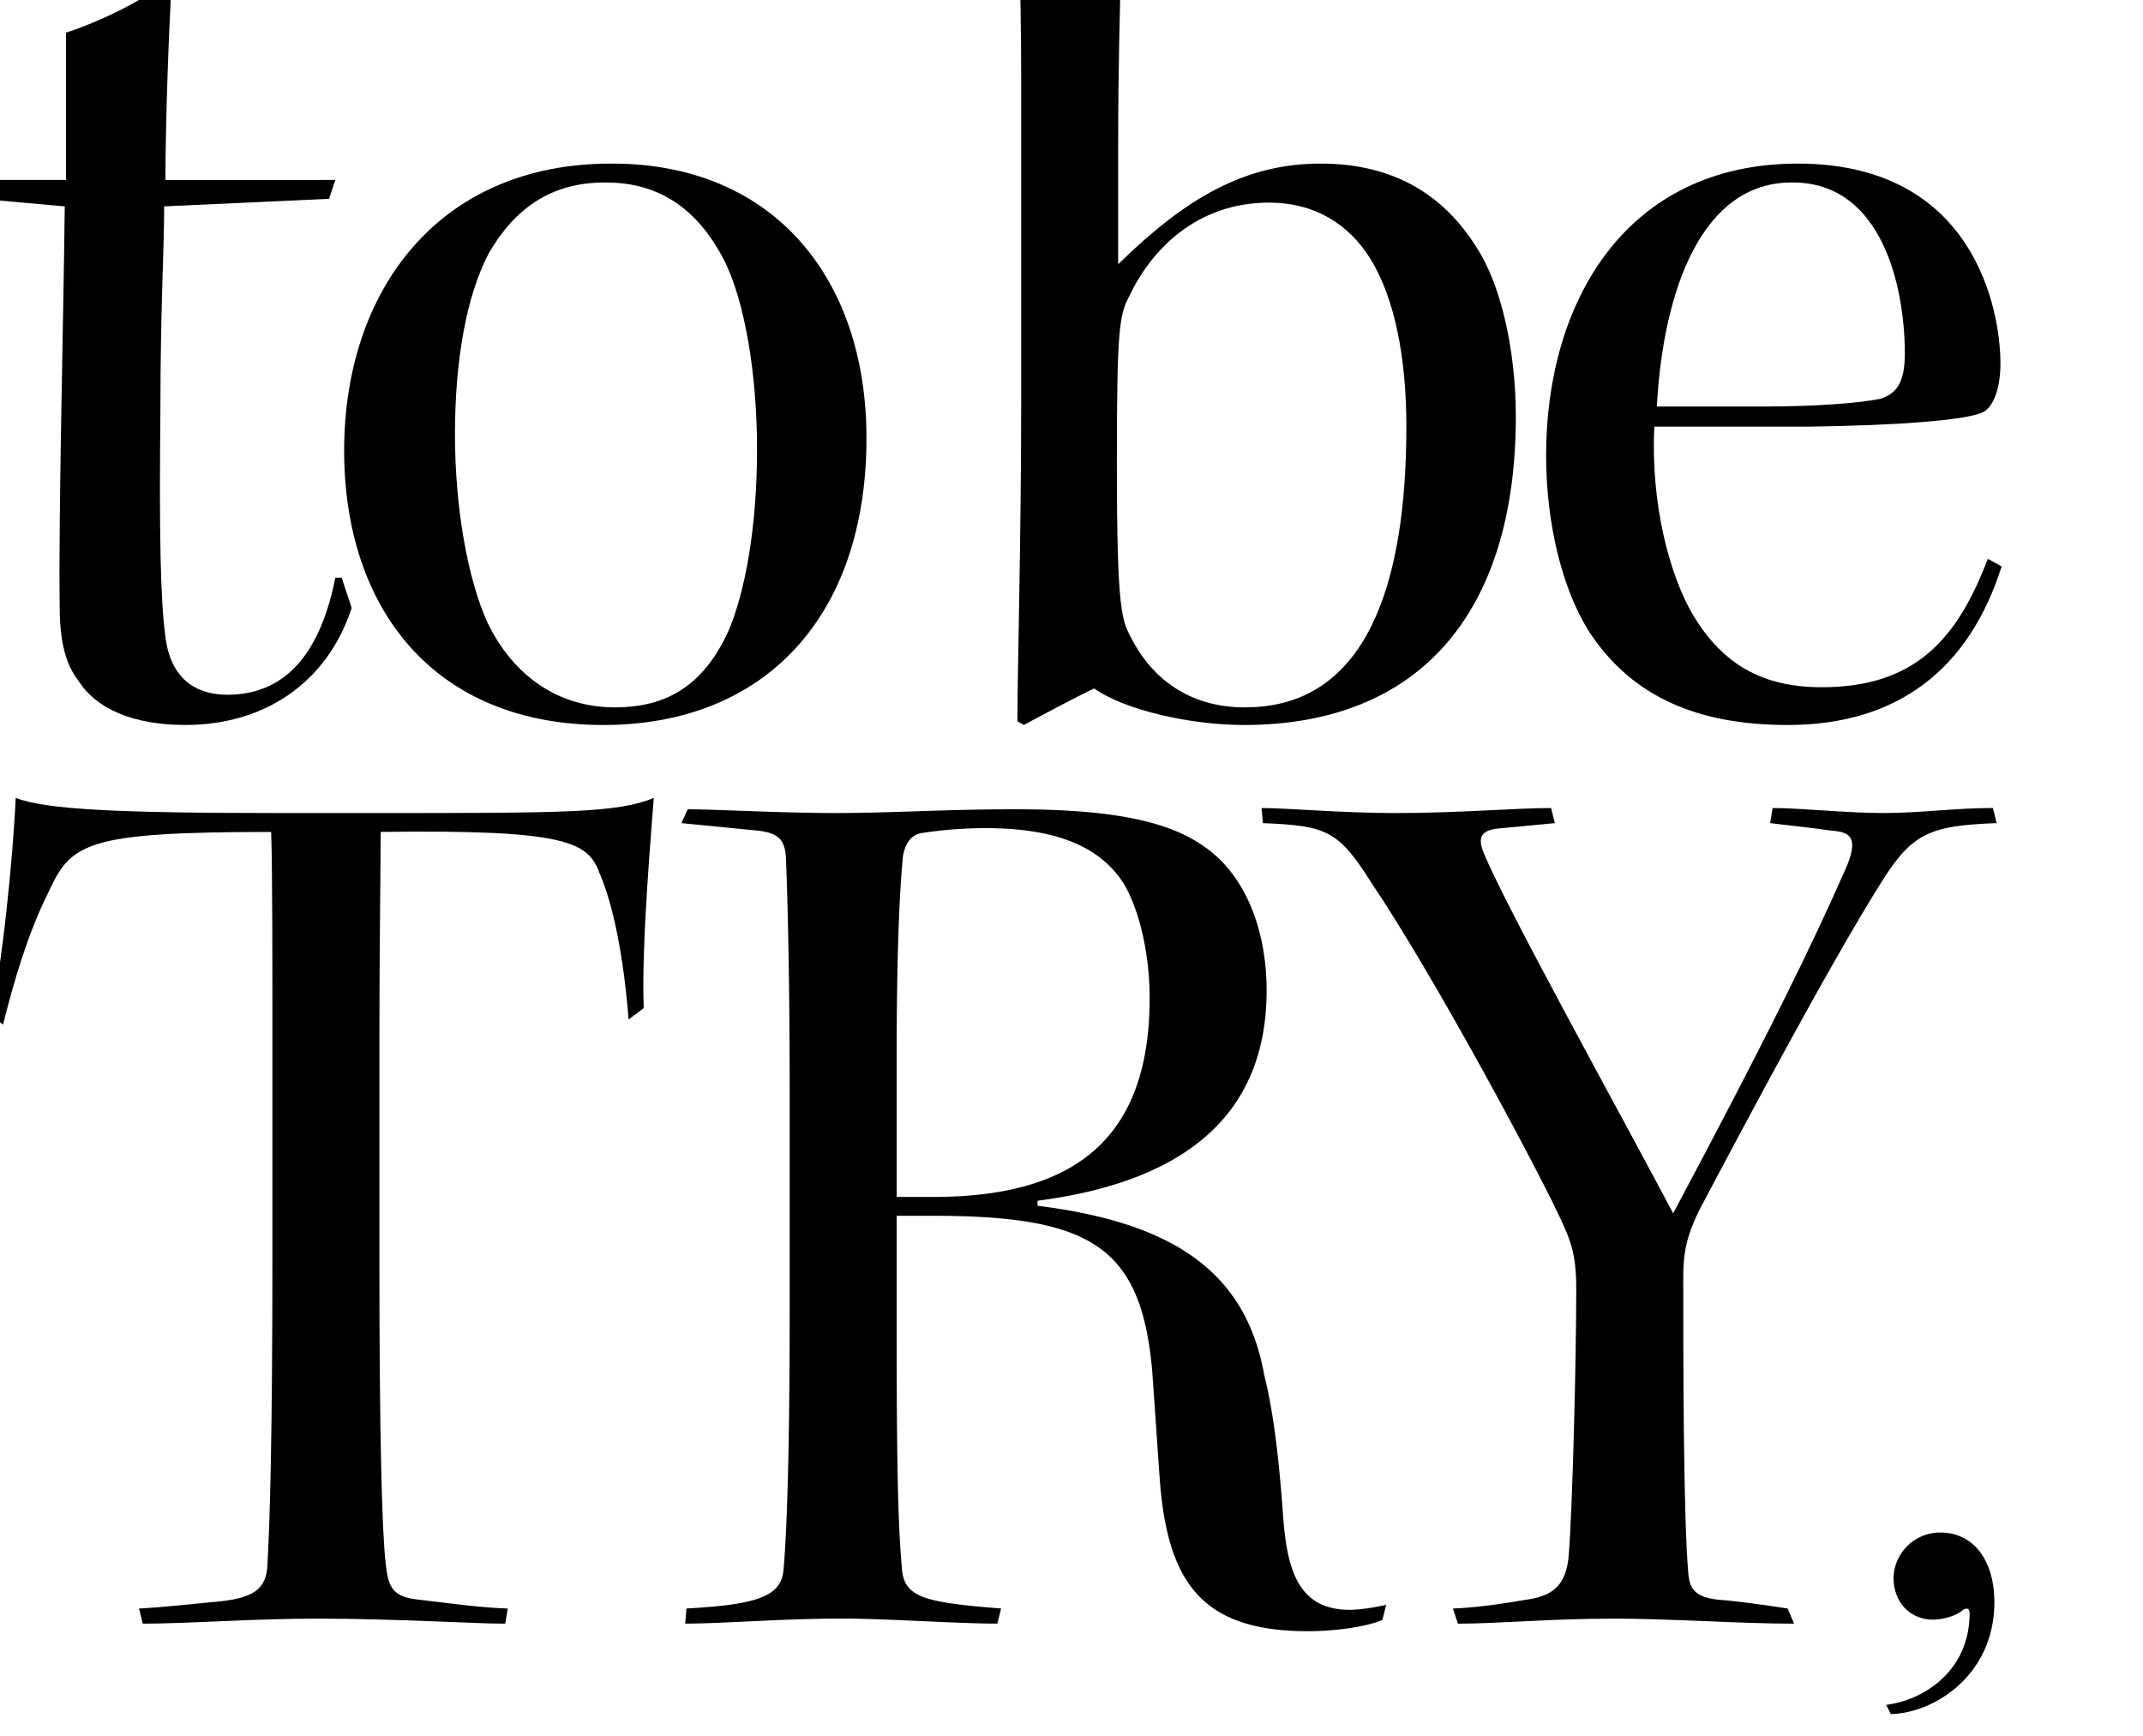
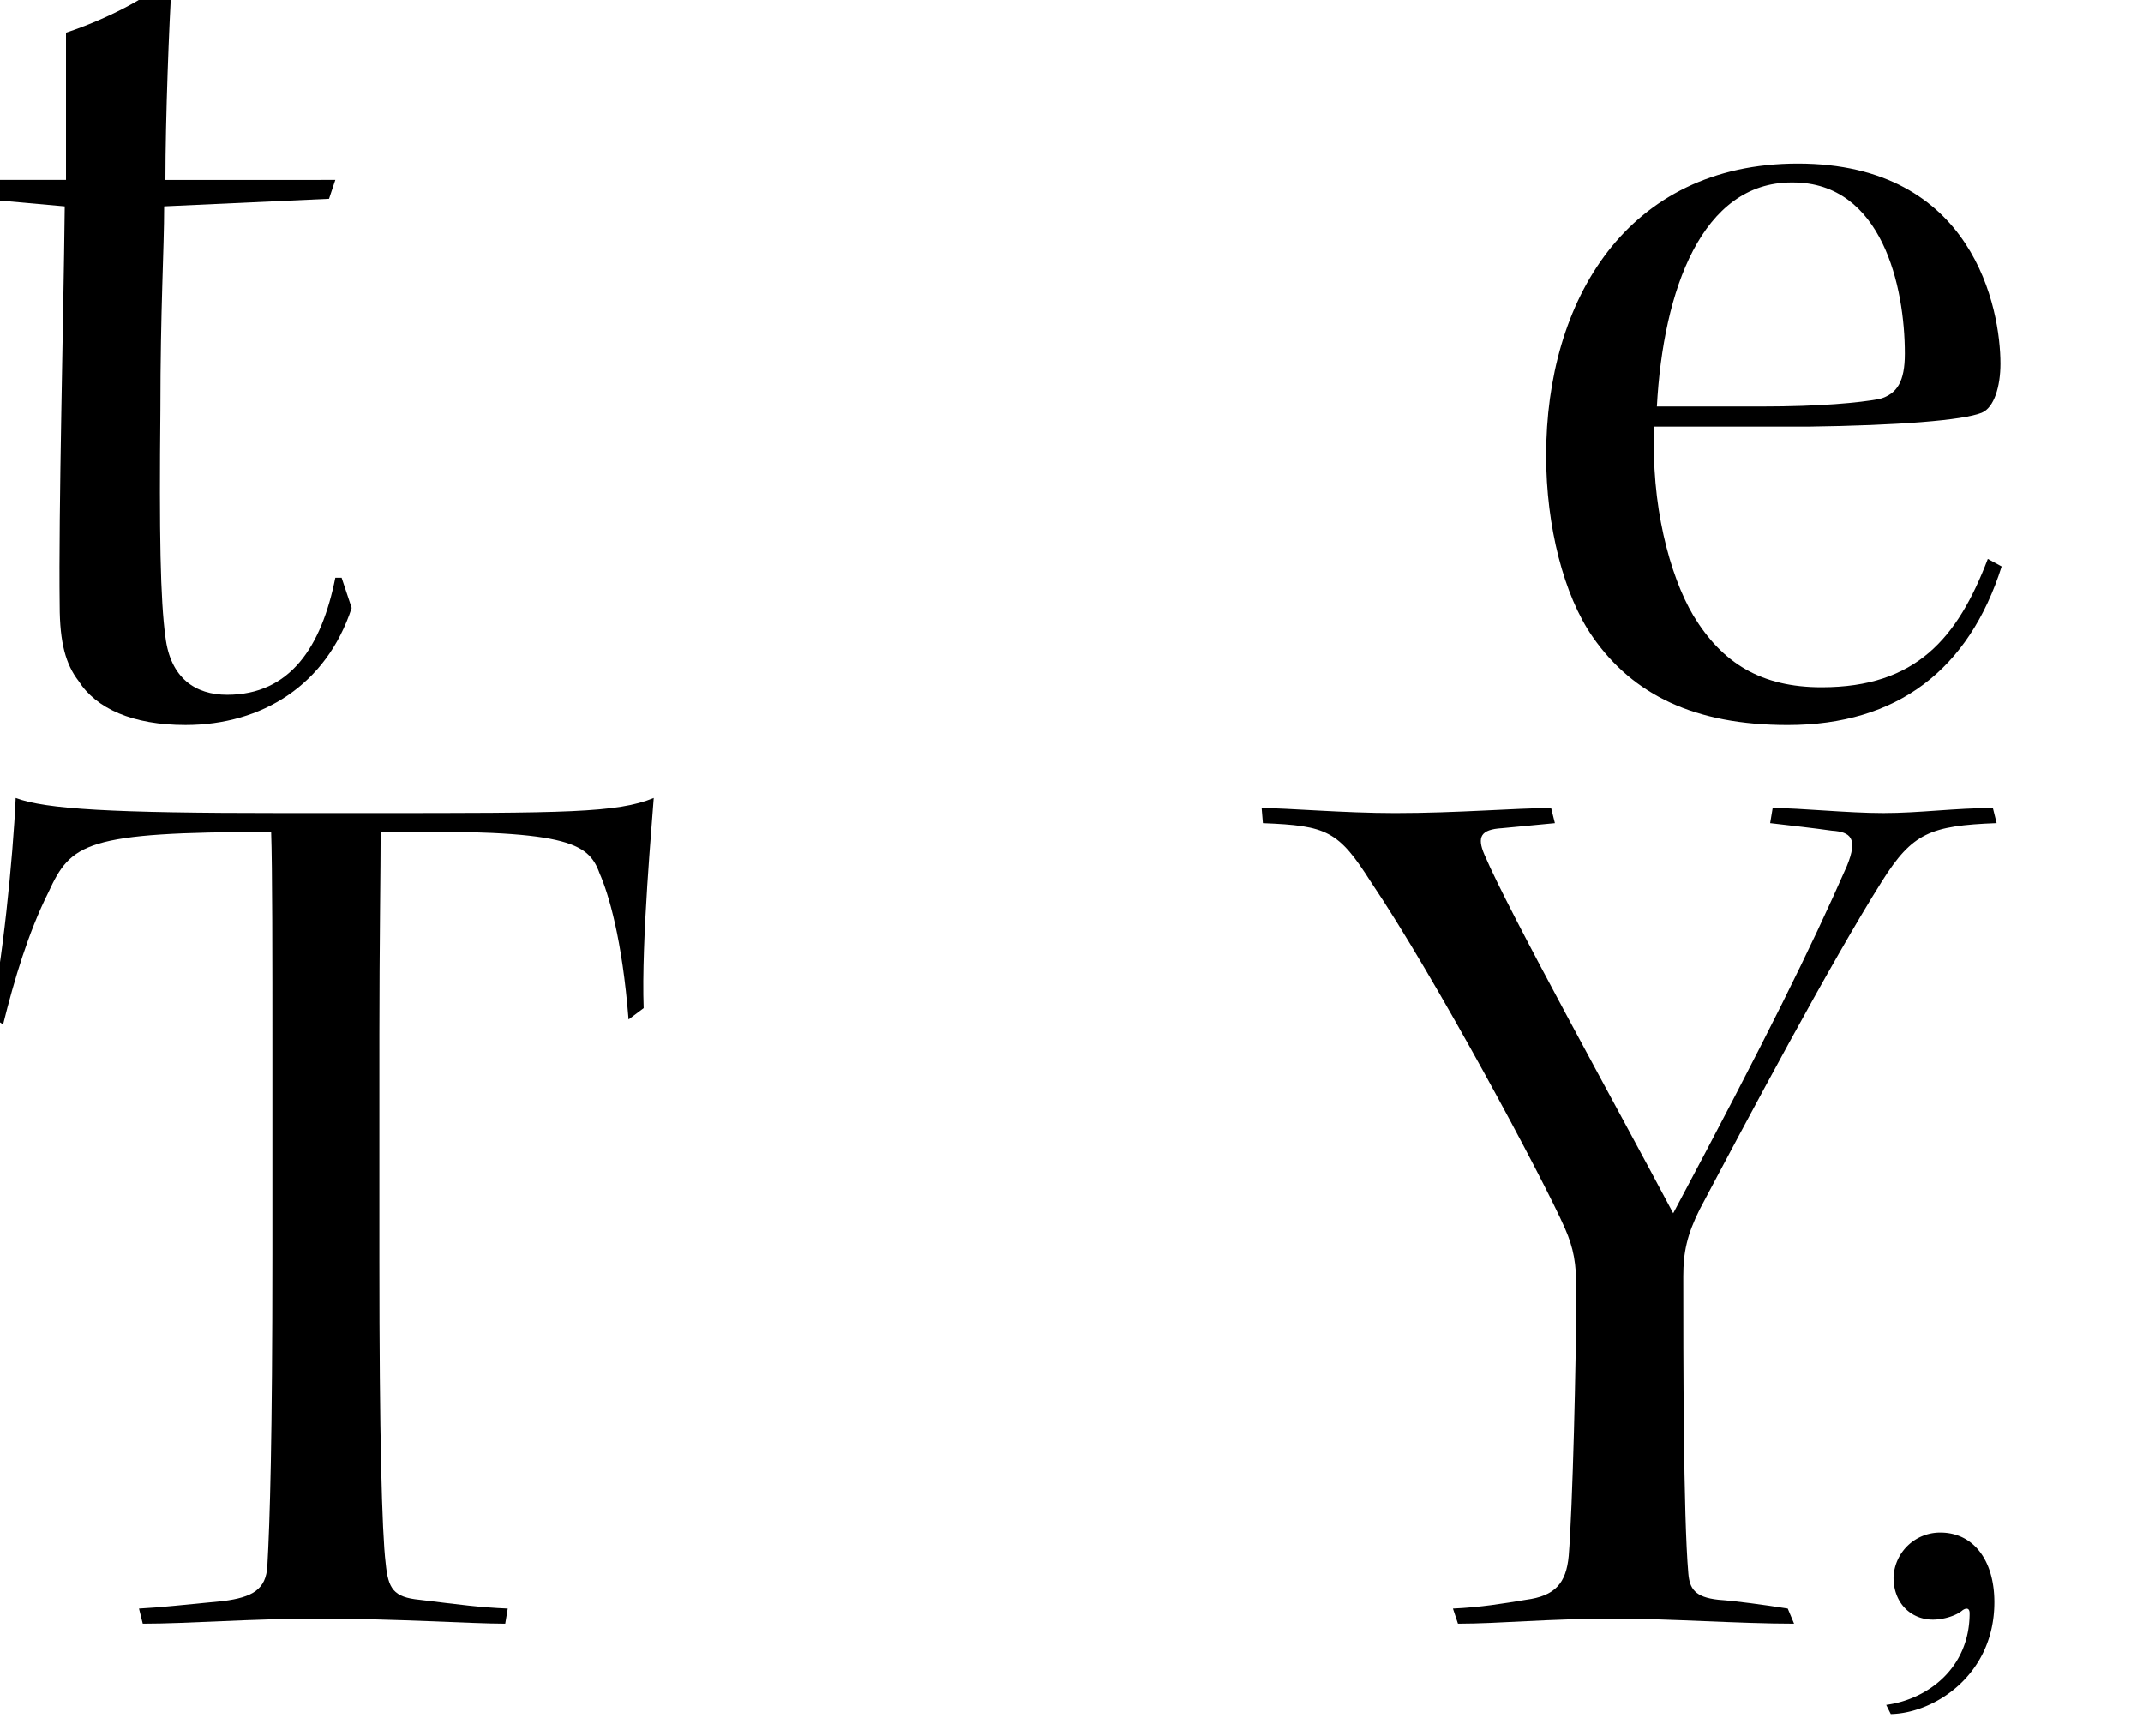
<svg xmlns="http://www.w3.org/2000/svg" viewBox="0 0 1870 1515">
  <defs>
    <style>.cls-1{fill:none;}.cls-2{clip-path:url(#clip-path);}</style>
    <clipPath id="clip-path">
      <rect class="cls-1" width="1870" height="1515" />
    </clipPath>
  </defs>
  <g id="レイヤー_5" data-name="レイヤー 5">
    <g class="cls-2">
      <path d="M292.63,157l-5.49,16.47-143.88,6.59c0,37.34-3.29,89-3.29,177.92-1.1,107.63,0,165.84,4.39,197.69,4.39,36.24,26.36,50.52,53.82,50.52,54.91,0,82.37-41.73,94.45-102.14h5.49l8.78,26.36c-22,67-78,102.14-145,102.14-46.12,0-78-14.28-93.35-38.44-11-14.28-16.47-33-16.47-65.9C51,447,55.4,281.12,56.5,180.08l-73.58-6.59L-11.59,157H57.6V28.52c36.24-12.08,71.39-30.75,86.76-45l5.49,2.2c-2.19,31.85-5.49,118.61-5.49,171.33Z" />
-       <path d="M534.24,142.74c140.57,0,221.85,99.94,221.85,239.42,0,156-89,250.41-229.54,250.41-148.27,0-226.24-102.14-226.24-239.42,0-138.39,81.27-250.41,232.83-250.41Zm-6.59,16.48c-46.13,0-78,22-101,61.5C406.84,258.06,397,315.17,397,378.87s11,126.3,28.56,164.74c23.06,47.22,62.6,73.58,110.92,73.58,45,0,76.88-18.67,98.85-65.89,14.27-32.95,25.26-89,25.26-159.25,0-67-11-129.6-28.56-164.74-20.86-40.64-52.71-68.09-103.23-68.09Z" />
-       <path d="M819.76-131.83c46.12,0,129.59-6.58,162.54-13.17-1.1,40.63-6.59,147.16-6.59,273.46V230.6c59.31-58.21,110.93-87.86,176.82-87.86,63.7,0,107.63,27.46,136.19,73.59,20.86,31.85,34,89,34,147.16,0,169.14-82.37,269.08-237.22,269.08-47.23,0-104.34-13.18-130.7-31.85-18.67,8.78-42.83,22-61.5,31.85l-5.49-3.3c0-43.93,3.29-157,3.29-281.15v-279c0-94.45-3.29-140.58-4.39-169.14-1.1-16.47-11-18.67-68.09-18.67Zm266.88,749c106.53,0,140.57-108.73,140.57-244.91,0-59.31-9.88-112-31.85-147.17-18.67-29.65-48.32-48.32-87.86-48.32-63.7,0-103.23,41.73-121.91,81.27-8.78,16.47-11,27.46-11,145,0,132.89,4.39,138.38,13.18,154.86,23.06,43.93,61.5,59.3,97.75,59.3Z" />
      <path d="M1560,632.57c-81.27,0-135.08-26.36-170.23-76.88-25.26-36.24-40.63-96.65-40.63-158.15,0-135.09,70.29-254.8,219.65-254.8,153.76,0,176.82,127.4,176.82,174.63,0,19.76-5.49,38.44-16.47,42.83-16.48,6.59-72.49,11-151.56,12.08h-134c-3.3,67,13.18,129.59,34,164.74,25.26,41.73,59.31,62.6,112,62.6,82.37,0,118.61-42.83,145-112l12.08,6.59C1718.12,584.24,1655.52,632.57,1560,632.57Zm3.3-473.35c-78,0-112,93.35-117.52,195.49h91.16c51.62,0,85.67-3.3,103.24-6.59,15.37-4.4,22-15.38,22-39.54,0-58.21-19.77-149.36-97.74-149.36Z" />
      <path d="M331.07,1100.38c0,150.47,2.19,236.13,5.49,263.59,2.19,22,6.59,29.65,29.65,31.85,36.24,4.39,51.62,6.59,76.88,7.68l-2.2,13.18c-29.65,0-94.45-4.39-163.64-4.39-58.21,0-113.12,4.39-152.66,4.39l-3.29-13.18c20.87-1.09,38.44-3.29,73.58-6.58,25.26-3.3,37.34-9.89,38.44-30.76,2.2-38.44,4.39-110.92,4.39-271.27v-179c0-79.07,0-159.24-1.09-190-162.55,0-174.63,9.89-194.4,52.72C24.65,813.74,12.57,854.37,2.69,893.91l-11-7.69c9.89-40.63,19.77-138.38,22-190C40,706.11,98.23,709.4,244.3,709.4h79.08c169.13,0,215.26,0,247.11-13.18-1.1,17.57-11,125.2-8.79,183.41l-13.18,9.89C543,819.23,531,779.69,523.26,762.12c-9.88-27.46-28.55-38.44-191.09-36.25,0,29.66-1.1,102.14-1.1,175.73Z" />
-       <path d="M689.09,960.9c0-121.9-2.2-185.6-3.3-213.06-1.09-15.38-6.58-20.87-24.16-23.06l-67-6.59,5.49-12.08c23.06,0,82.37,3.29,128.5,3.29,50.52,0,95.55-3.29,157-3.29,103.24,0,149.36,15.37,179,43.93,28.55,28.55,40.63,71.38,40.63,114.22,0,121.9-90.06,169.13-199.88,183.41v4.39c114.22,14.28,181.21,54.91,197.69,147.17,8.78,35.14,13.18,76.88,16.47,121.9,3.29,48.33,13.18,83.47,58.21,83.47,8.78,0,23.06-2.19,31.85-4.39l-3.3,13.18c-12.08,5.49-39.53,9.88-64.79,9.88-92.26,0-123-41.73-129.6-134-2.2-30.76-4.39-64.8-6.59-94.46-9.88-106.53-52.72-134-191.1-134H782.44v96.64c0,118.62,1.1,171.33,4.4,208.67,1.09,27.46,17.57,31.85,86.76,37.34l-3.3,13.18c-36.24,0-95.55-4.39-135.08-4.39-53.82,0-104.34,4.39-137.29,4.39l1.1-13.18c59.31-3.29,82.37-9.88,84.57-32.94s5.49-82.37,5.49-231.74Zm93.35,83.47h31.85c121.91,0,188.9-49.42,188.9-173.52,0-38.44-8.78-75.78-22-98.85-17.57-28.55-51.62-49.42-120.81-49.42A361.8,361.8,0,0,0,803.31,727c-8.79,2.2-13.18,8.79-15.38,19.77-1.09,13.18-5.49,53.82-5.49,176.82Z" />
      <path d="M1565.5,1416.68c-47.23,0-108.73-4.39-156-4.39-59.31,0-101,4.39-137.29,4.39l-4.39-13.18c24.16-1.09,43.93-4.39,63.7-7.68,25.26-3.3,35.15-14.28,37.34-38.44,3.3-40.64,6.59-169.14,6.59-232.83,0-22-2.2-35.15-9.88-52.72-18.67-42.83-114.22-220.75-169.14-302-28.55-45-38.44-49.43-94.45-51.62l-1.1-13.18c22,0,71.39,4.39,116.42,4.39,54.91,0,105.43-4.39,136.19-4.39l3.29,13.18-46.13,4.39c-18.67,1.1-22,7.69-15.37,23.06,22,51.62,115.32,219.66,164.74,313C1541.34,906,1579.78,828,1611.63,755.53c9.88-24.16,3.29-29.66-13.18-30.75-15.38-2.2-35.15-4.4-53.82-6.59l2.2-13.18c24.16,0,64.8,4.39,96.65,4.39S1706.08,705,1739,705l3.29,13.18c-58.21,2.19-73.58,8.78-99.94,50.52-45,71.38-118.61,209.77-159.25,286.64-11,22-14.28,37.35-14.28,58.21,0,69.19,0,208.67,4.4,259.19,1.1,13.18,5.49,20.87,26.36,23.07,15.37,1.1,39.53,4.39,60.4,7.68Z" />
      <path d="M1645.9,1487.56c36-4.8,72.8-32,72.8-80,0-4.8-3.2-4.8-6.4-2.4-5.6,4.8-16.8,8-25.6,8-19.2,0-34.4-14.4-34.4-36.8a40.67,40.67,0,0,1,40.8-39.2c28.8,0,47.2,24,47.2,60.8,0,63.2-52,96.8-90.4,97.6Z" />
    </g>
  </g>
</svg>